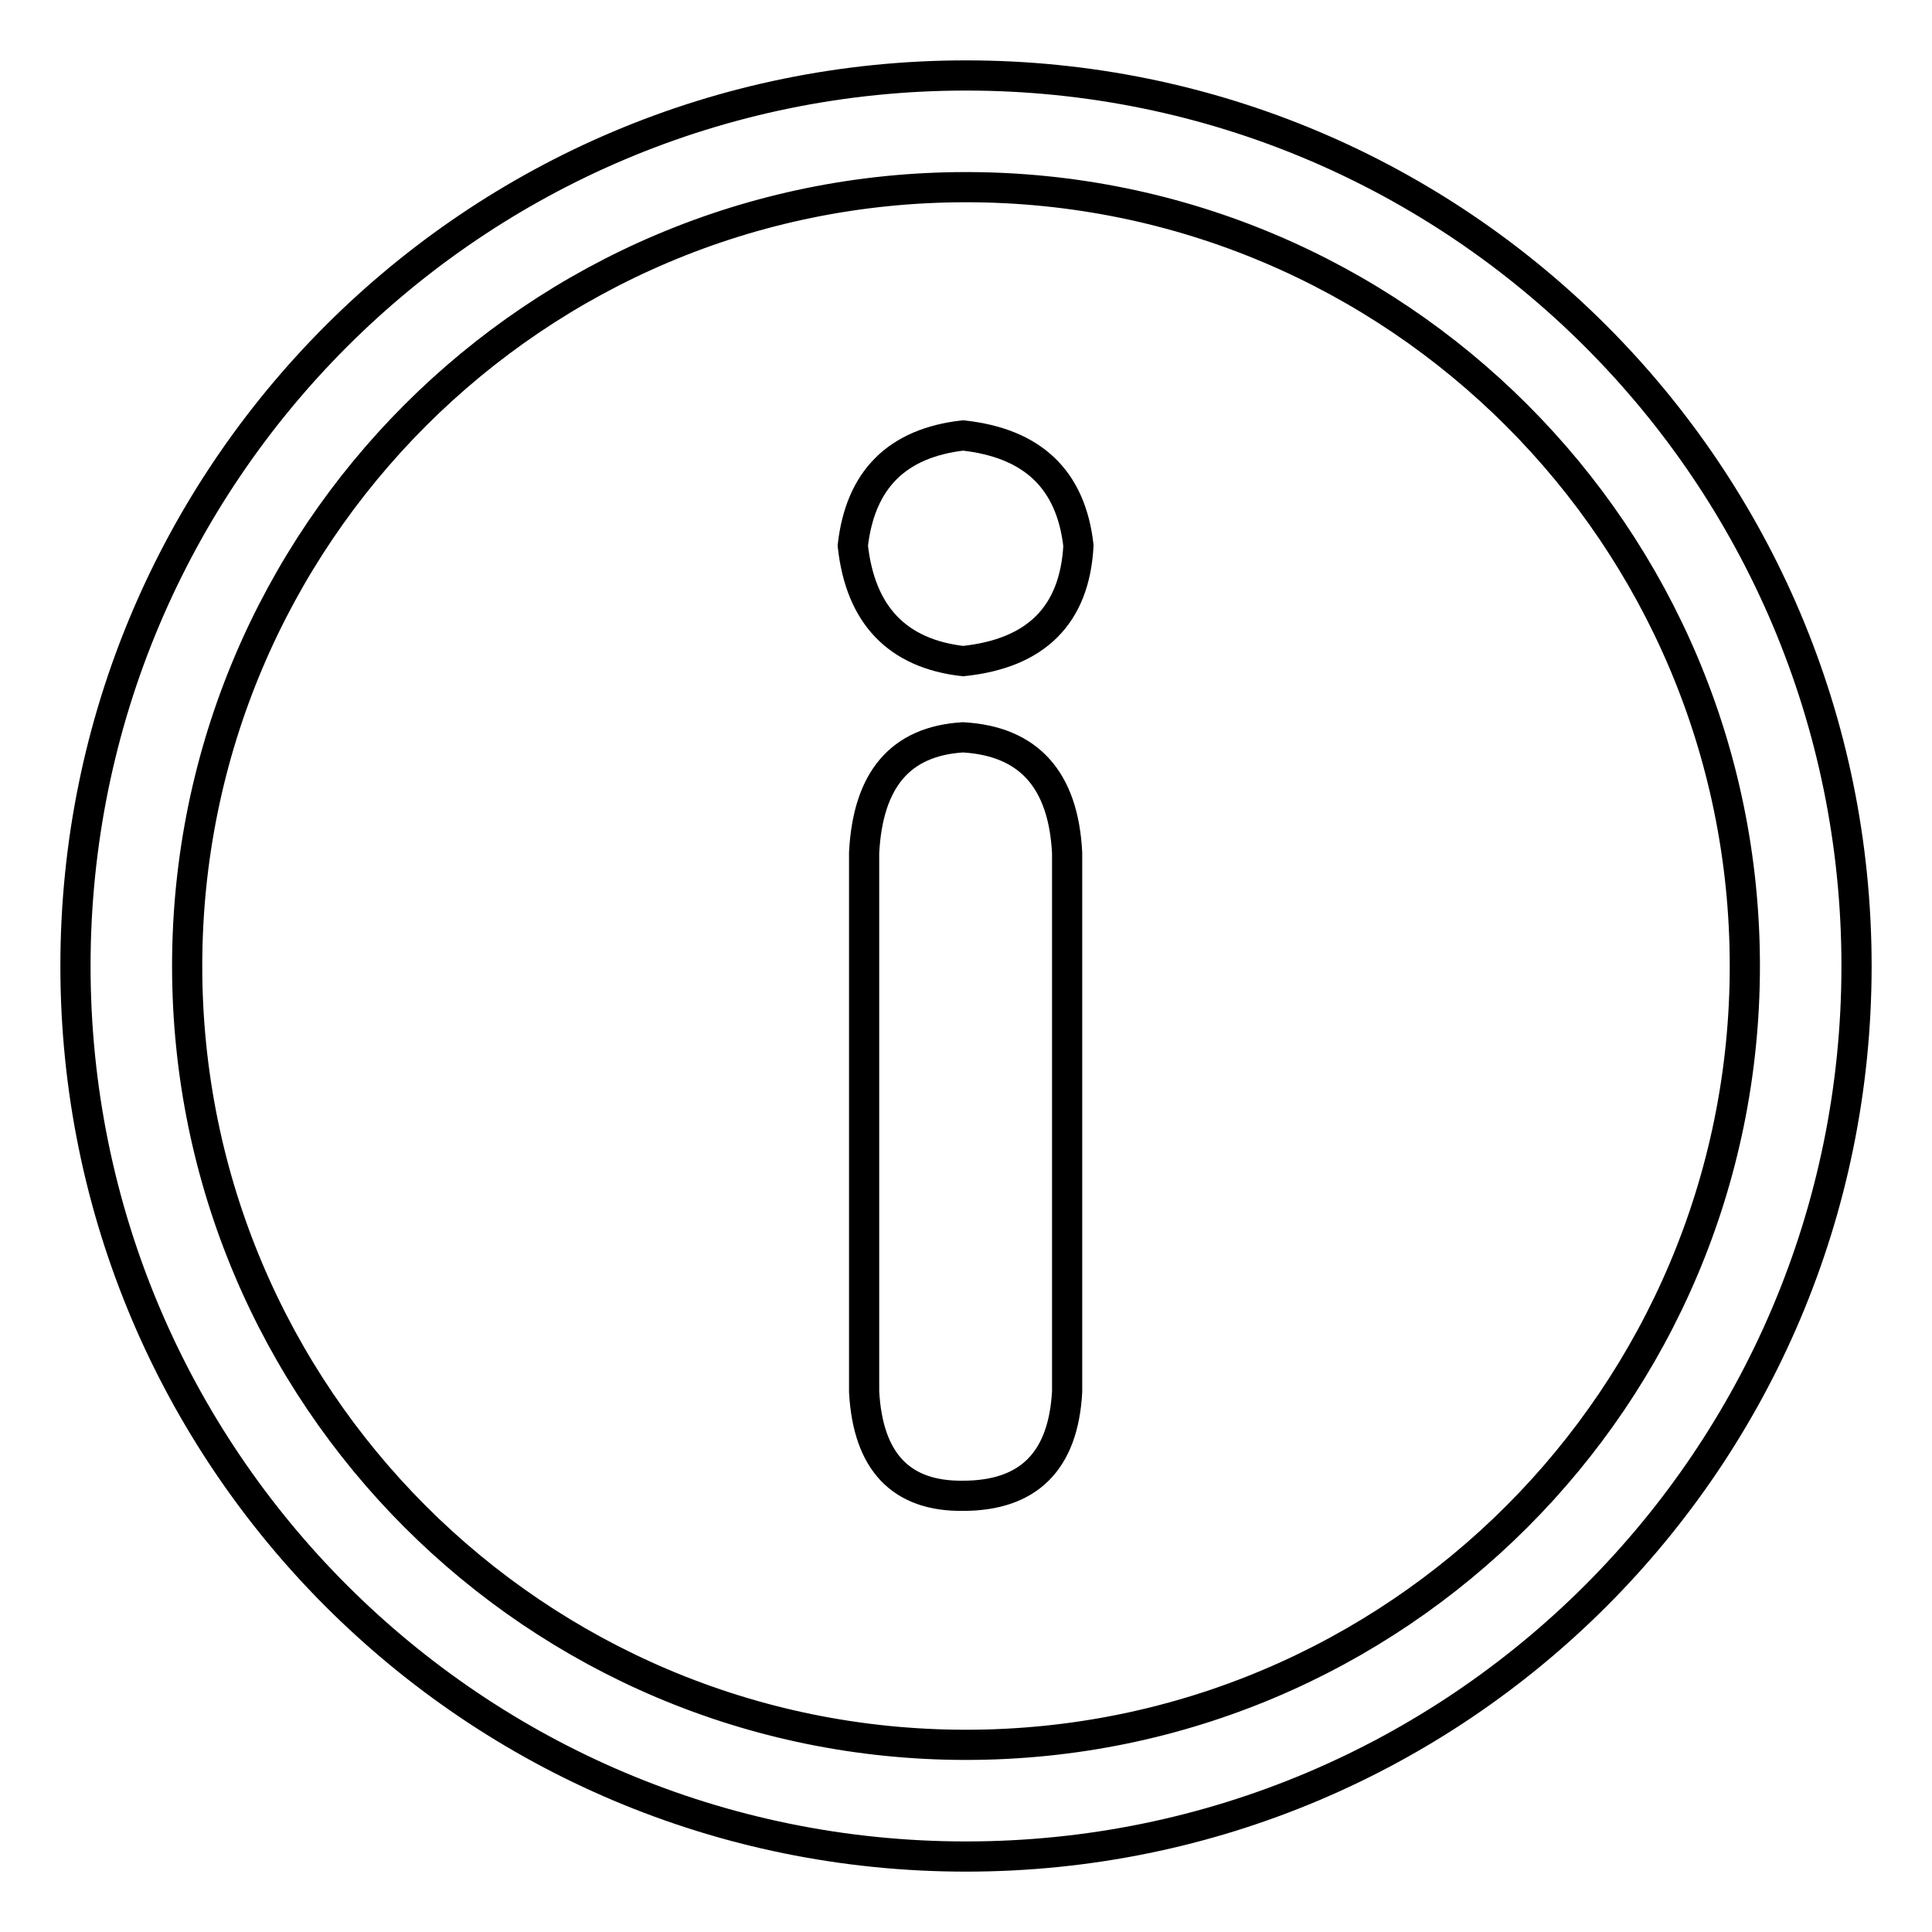
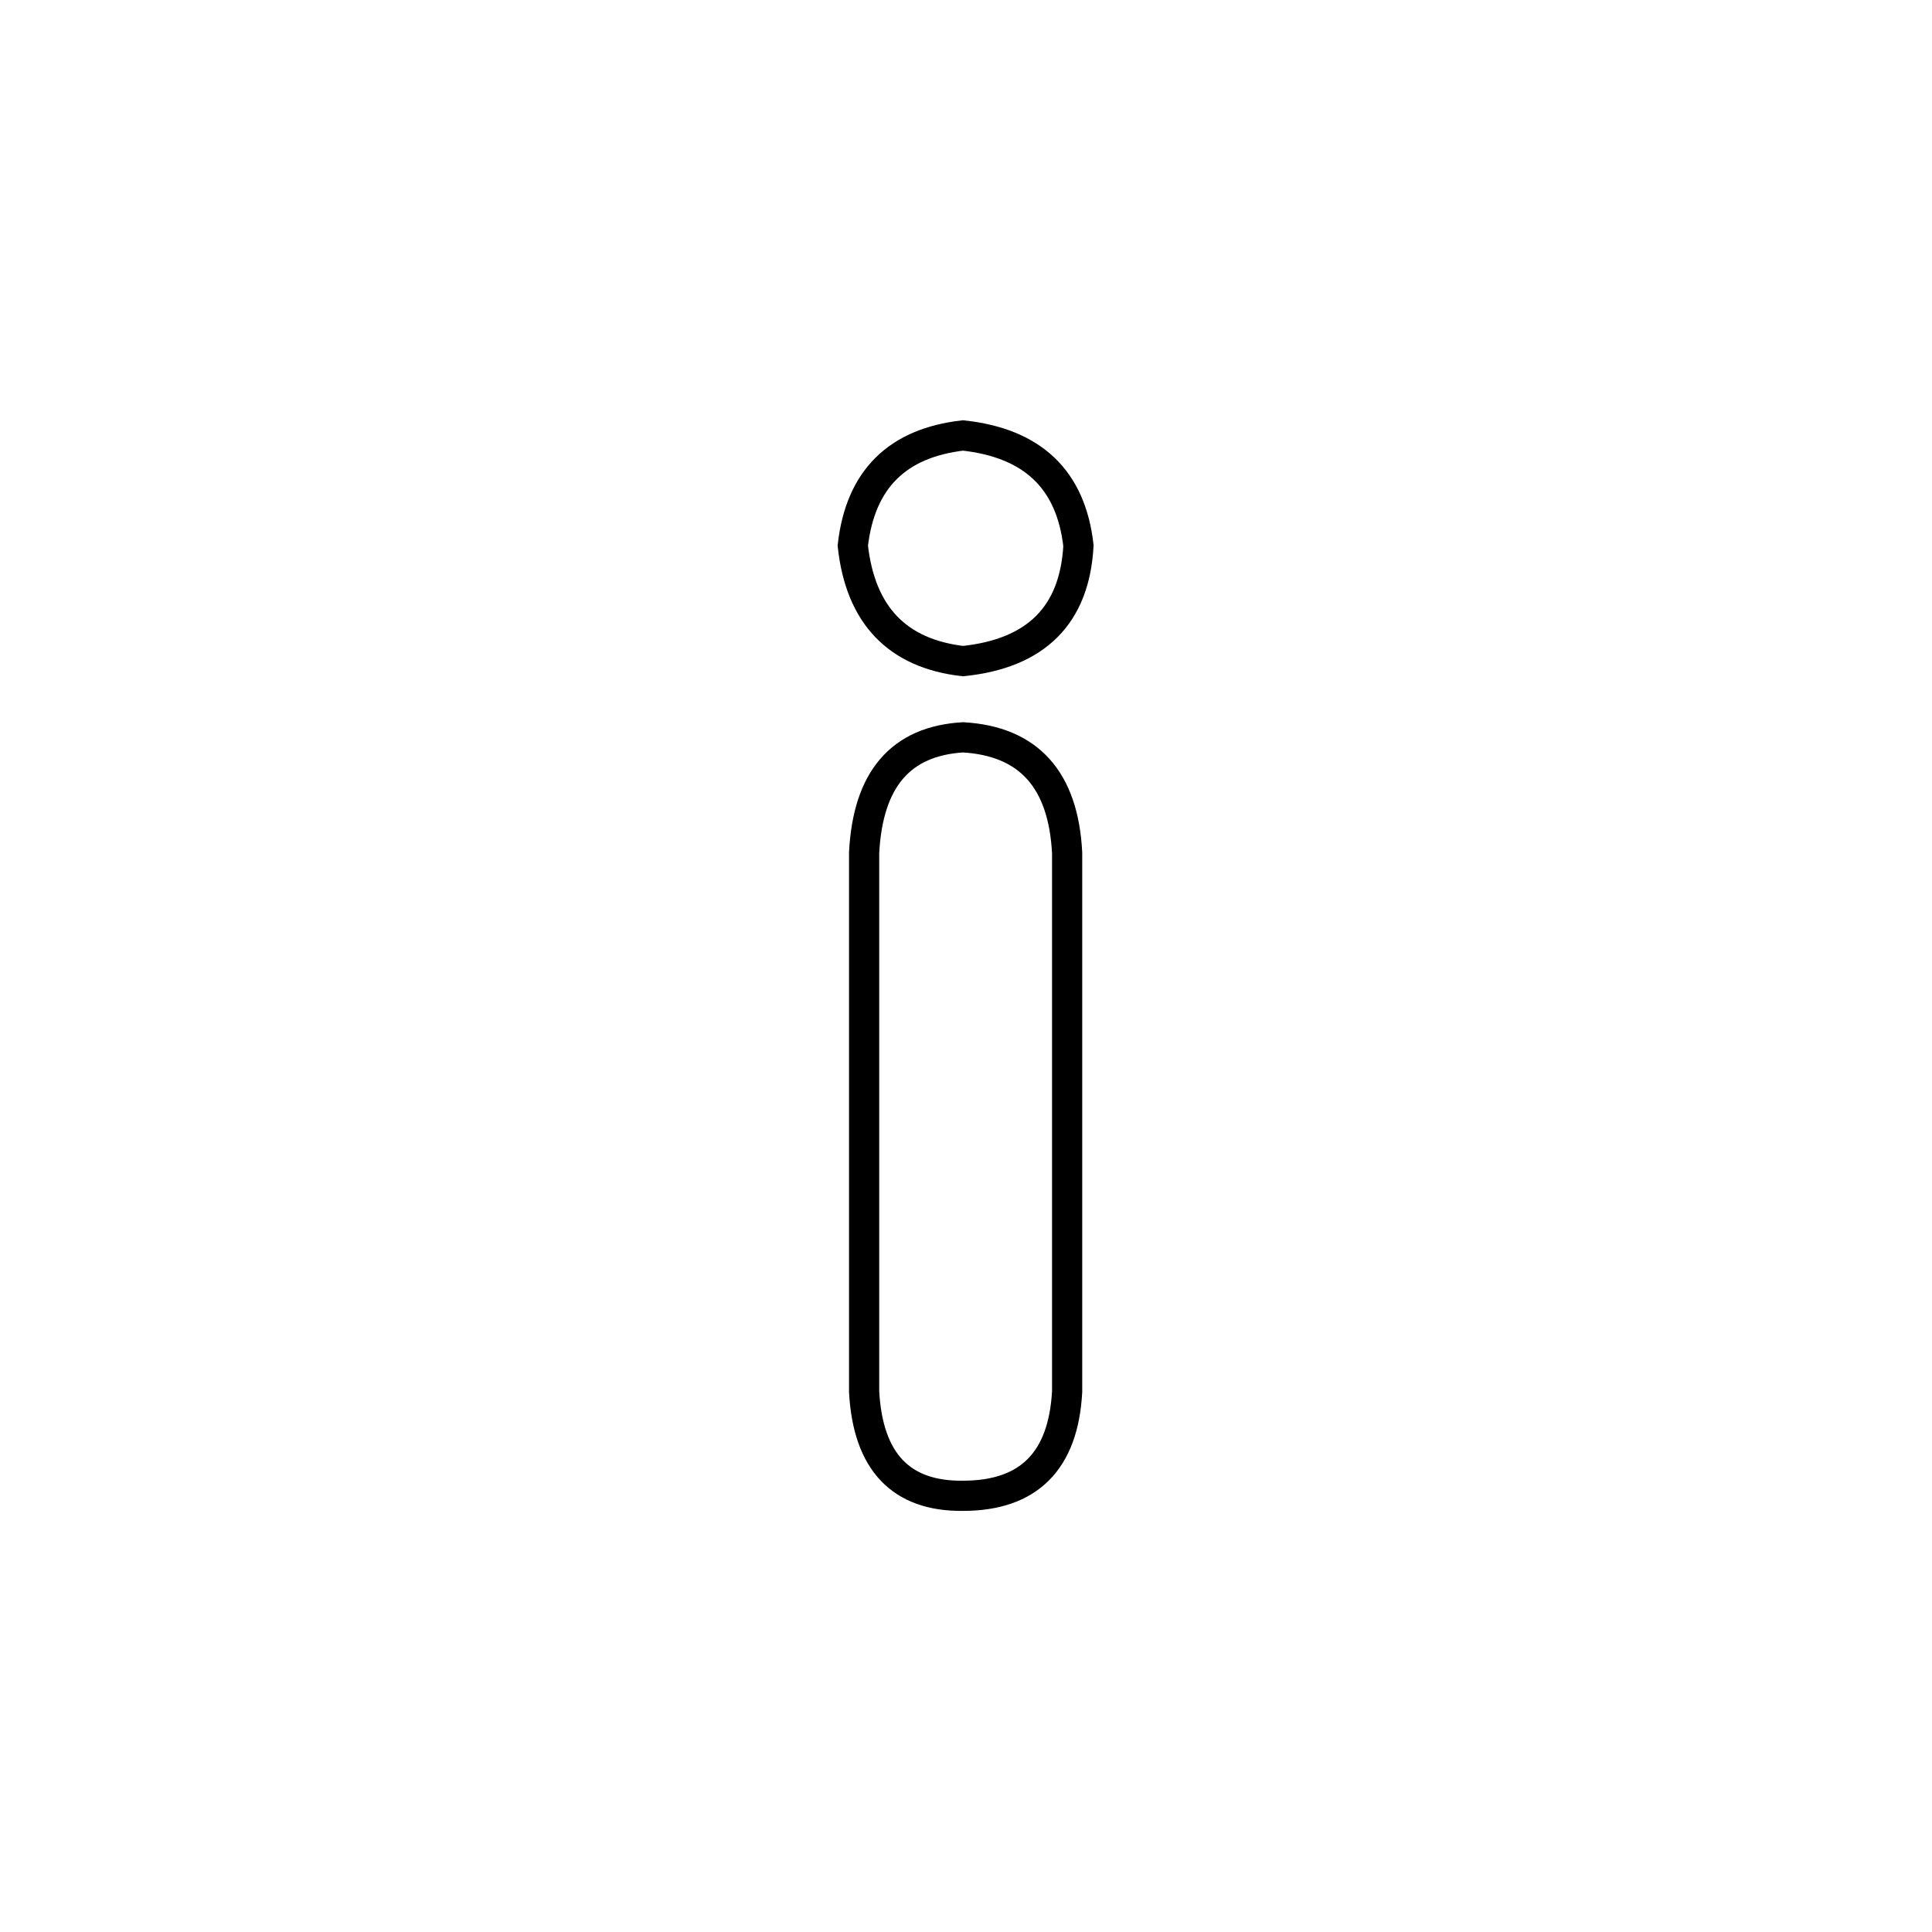
<svg xmlns="http://www.w3.org/2000/svg" version="1.1" x="0px" y="0px" viewBox="0 0 256 256" enable-background="new 0 0 256 256" xml:space="preserve">
  <g>
    <g>
-       <path stroke-width="4" fill-opacity="0" stroke="#000000" d="M128,246c-65.2,0-118-52.8-118-118C10,62.8,62.8,10,128,10c65.2,0,118,52.8,118,118C246,193.2,193.2,246,128,246z M128,24.8C71,24.8,24.8,71,24.8,128c0,57,46.2,103.2,103.2,103.2S231.2,185,231.2,128C231.2,71,185,24.8,128,24.8z" />
      <path stroke-width="4" fill-opacity="0" stroke="#000000" d="M127.6,57.7c9.2,1,14.3,5.8,15.3,14.6c-0.5,9.2-5.6,14.3-15.3,15.3c-8.7-1-13.6-6.1-14.6-15.3C114,63.5,118.9,58.7,127.6,57.7z M114.5,184.4v-71.4c0.5-9.7,4.8-14.8,13.1-15.3c8.7,0.5,13.3,5.6,13.8,15.3v71.4c-0.5,9.2-5.1,13.8-13.8,13.8C119.4,198.3,115,193.7,114.5,184.4z" />
    </g>
  </g>
</svg>